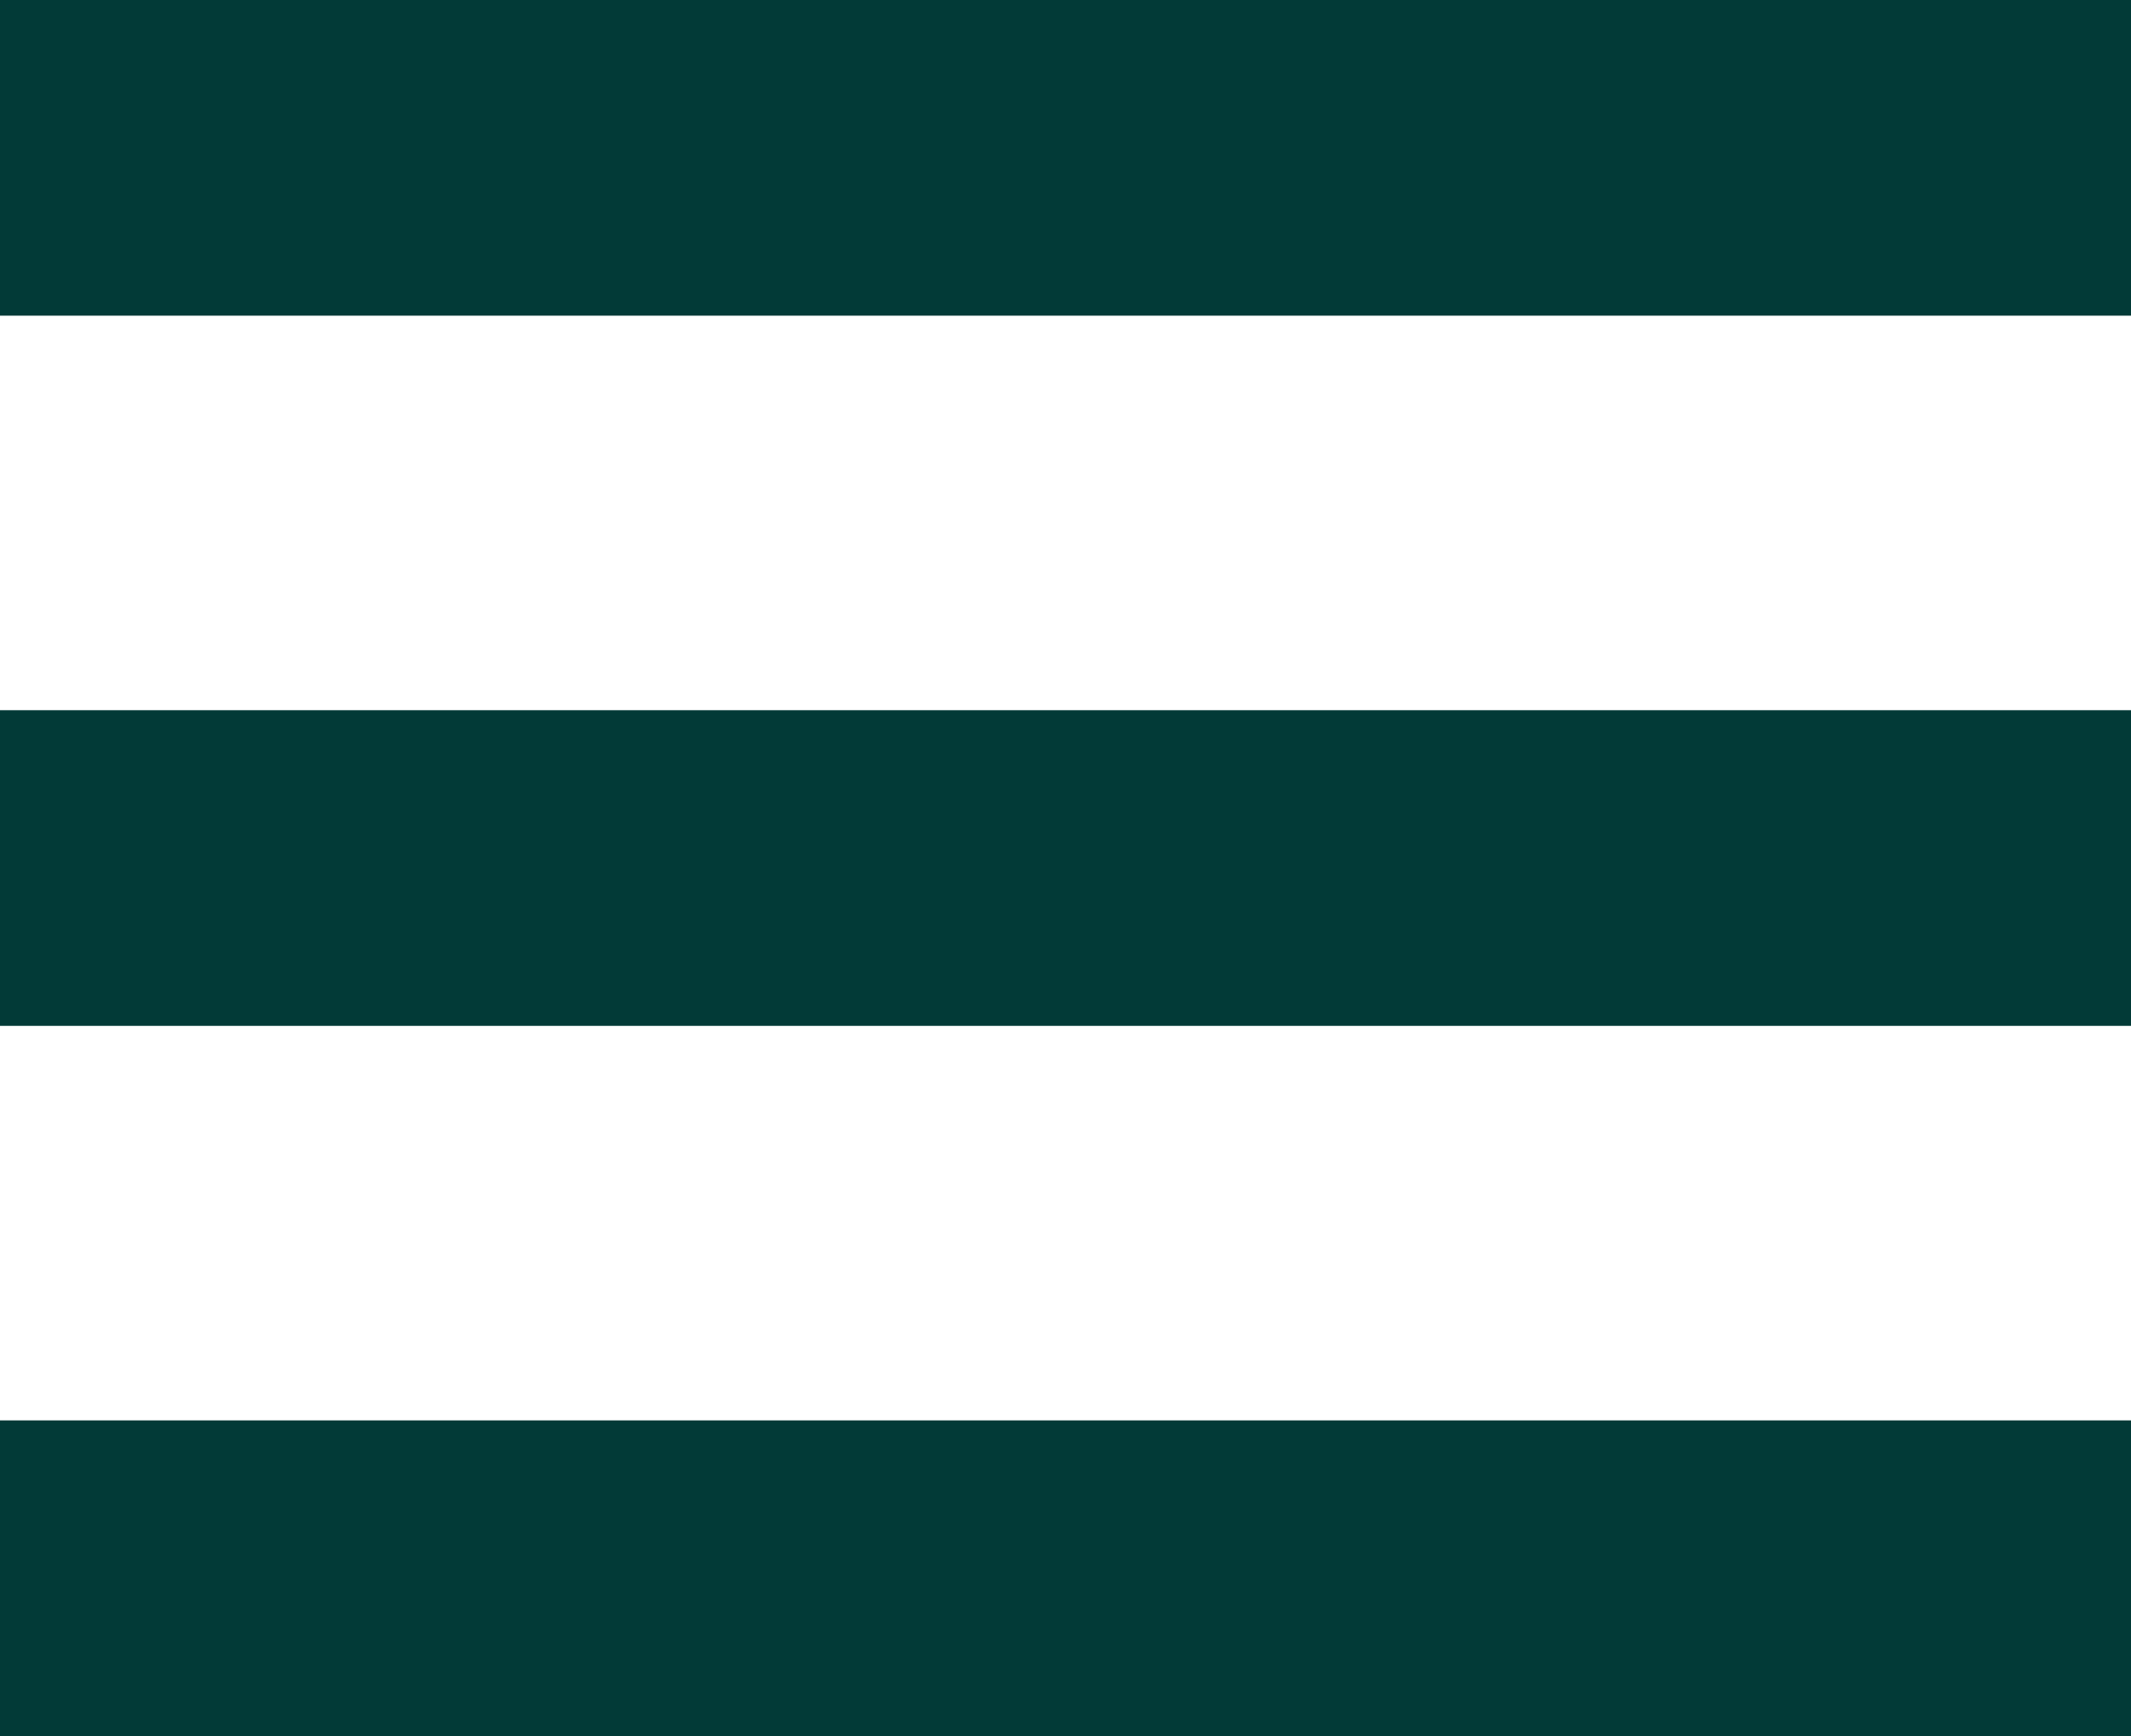
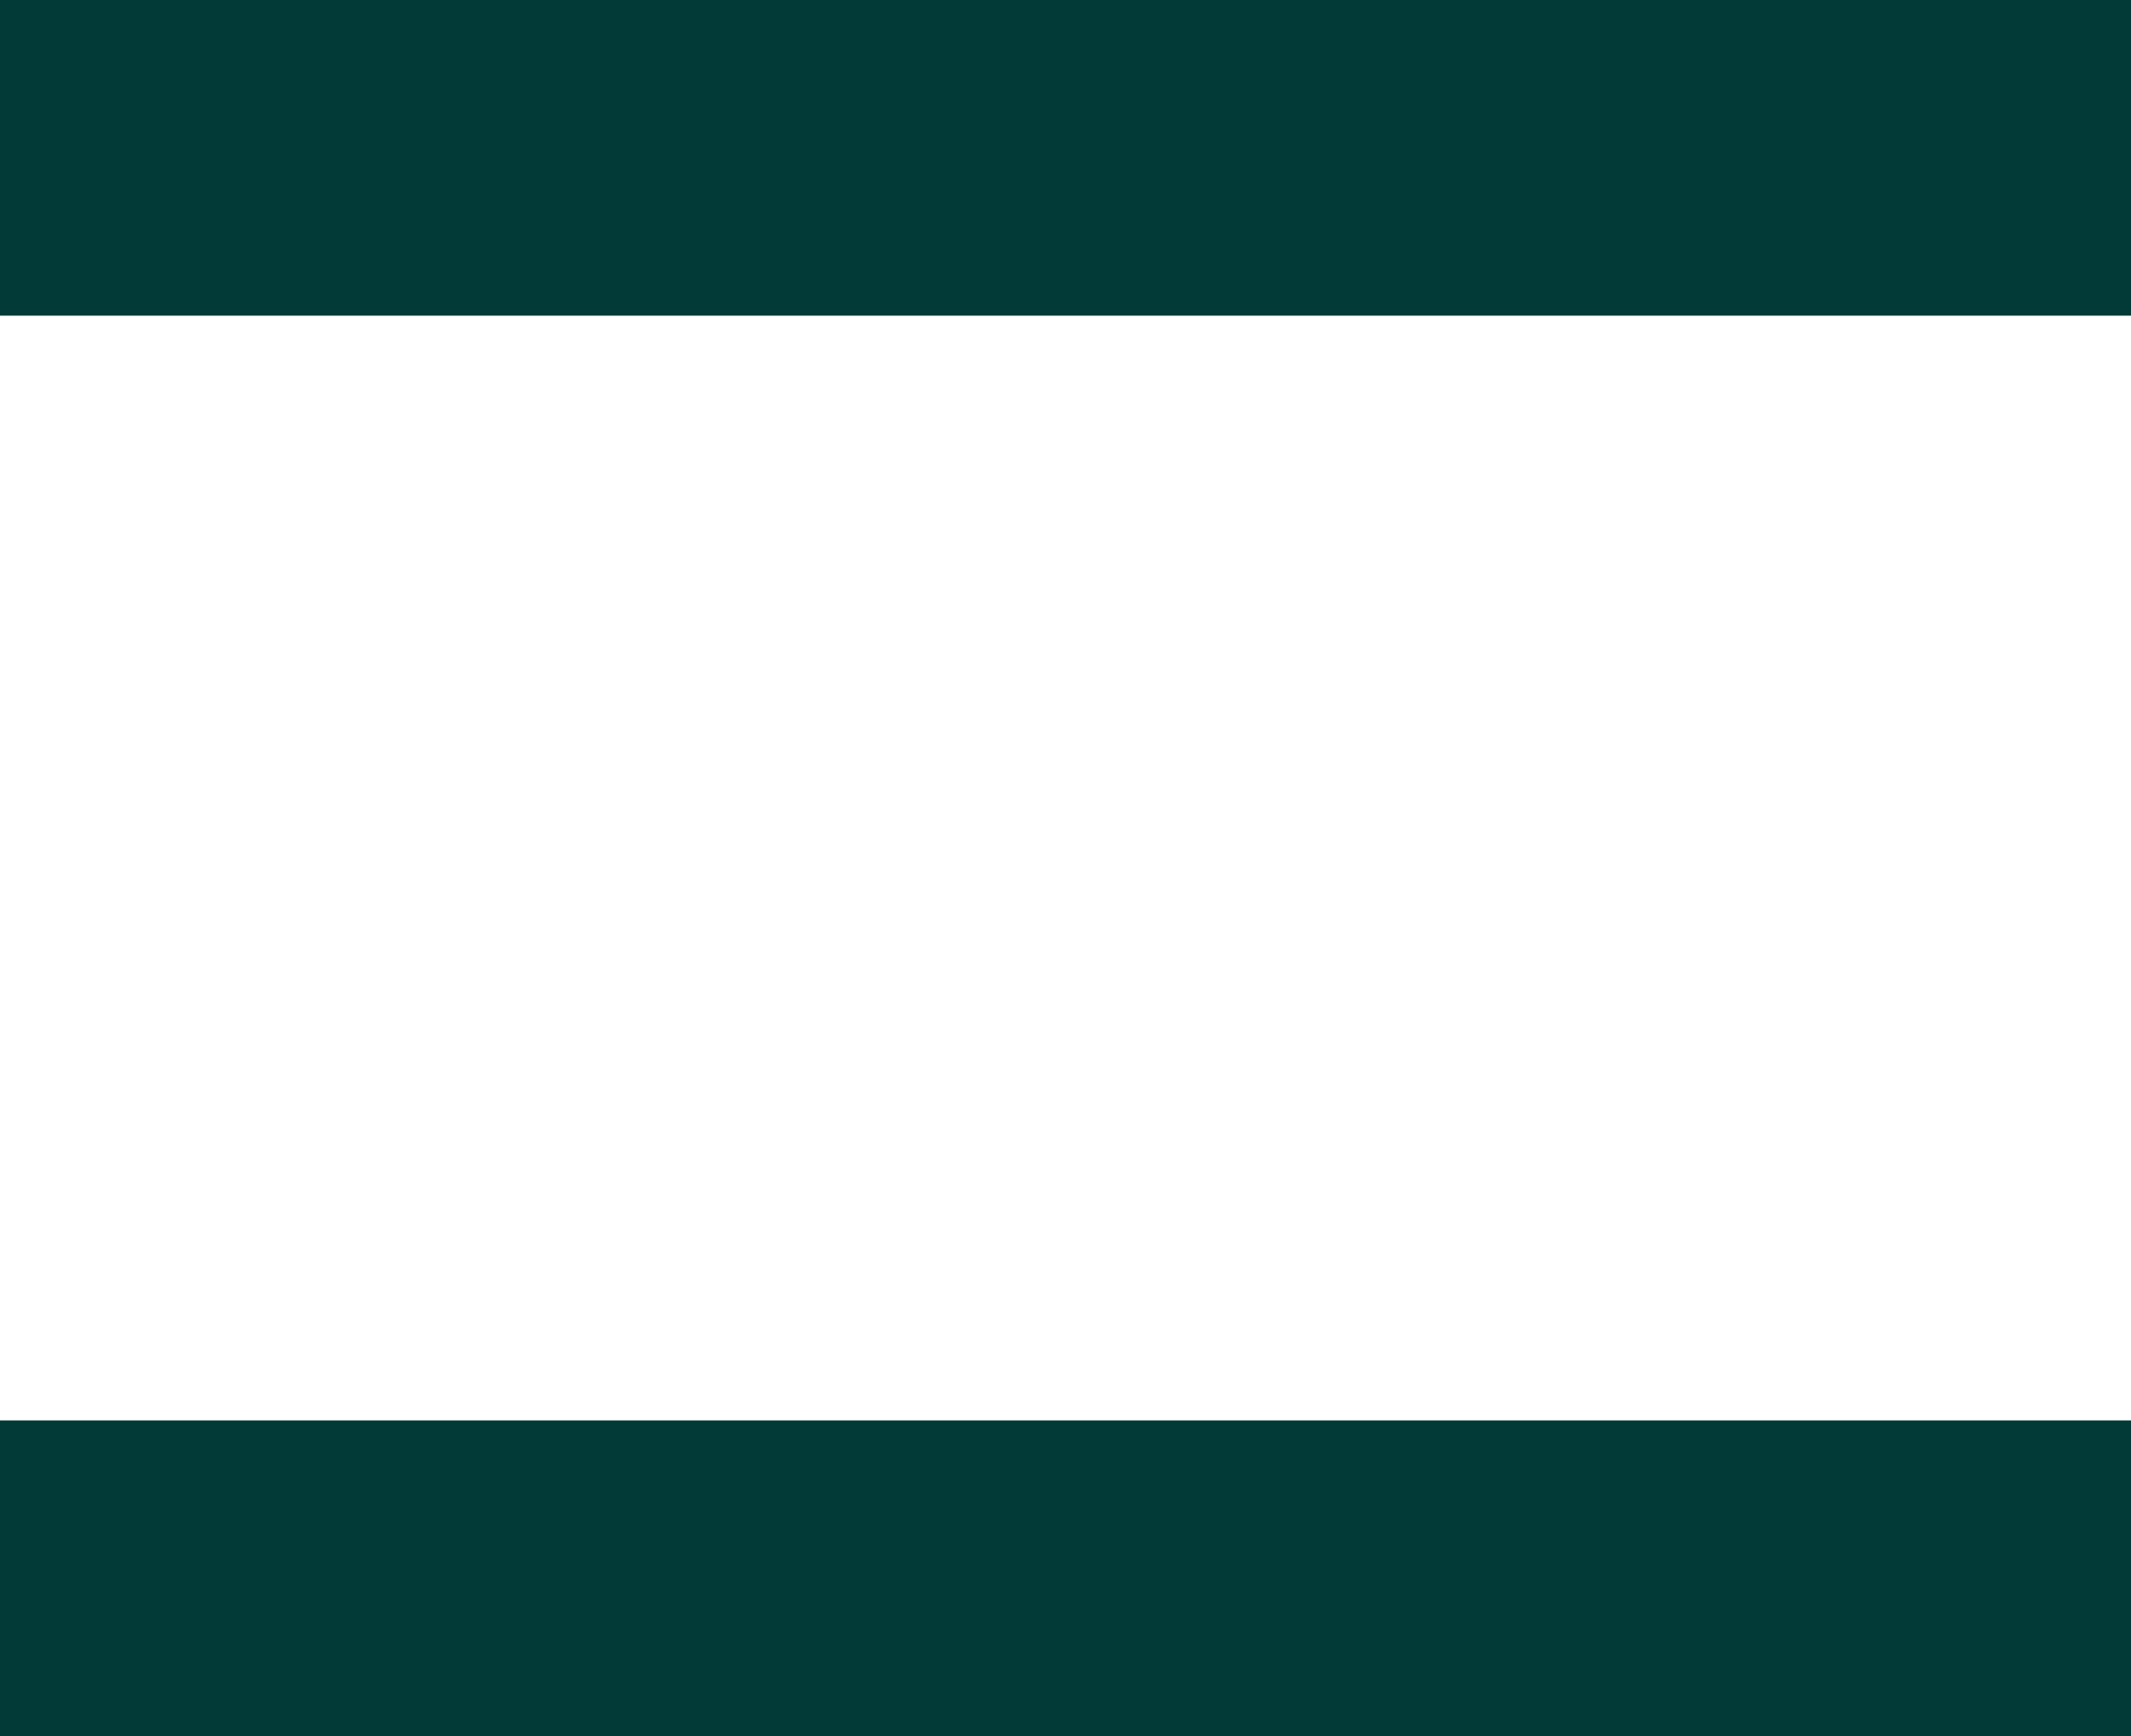
<svg xmlns="http://www.w3.org/2000/svg" width="27" height="22" viewBox="0 0 27 22">
-   <path id="Icon_feather-menu" data-name="Icon feather-menu" d="M4.5,18h27M4.5,9h27M4.5,27h27" transform="translate(-4.5 -7)" fill="none" stroke="#023a37" stroke-linejoin="round" stroke-width="4" />
+   <path id="Icon_feather-menu" data-name="Icon feather-menu" d="M4.5,18M4.5,9h27M4.5,27h27" transform="translate(-4.5 -7)" fill="none" stroke="#023a37" stroke-linejoin="round" stroke-width="4" />
</svg>